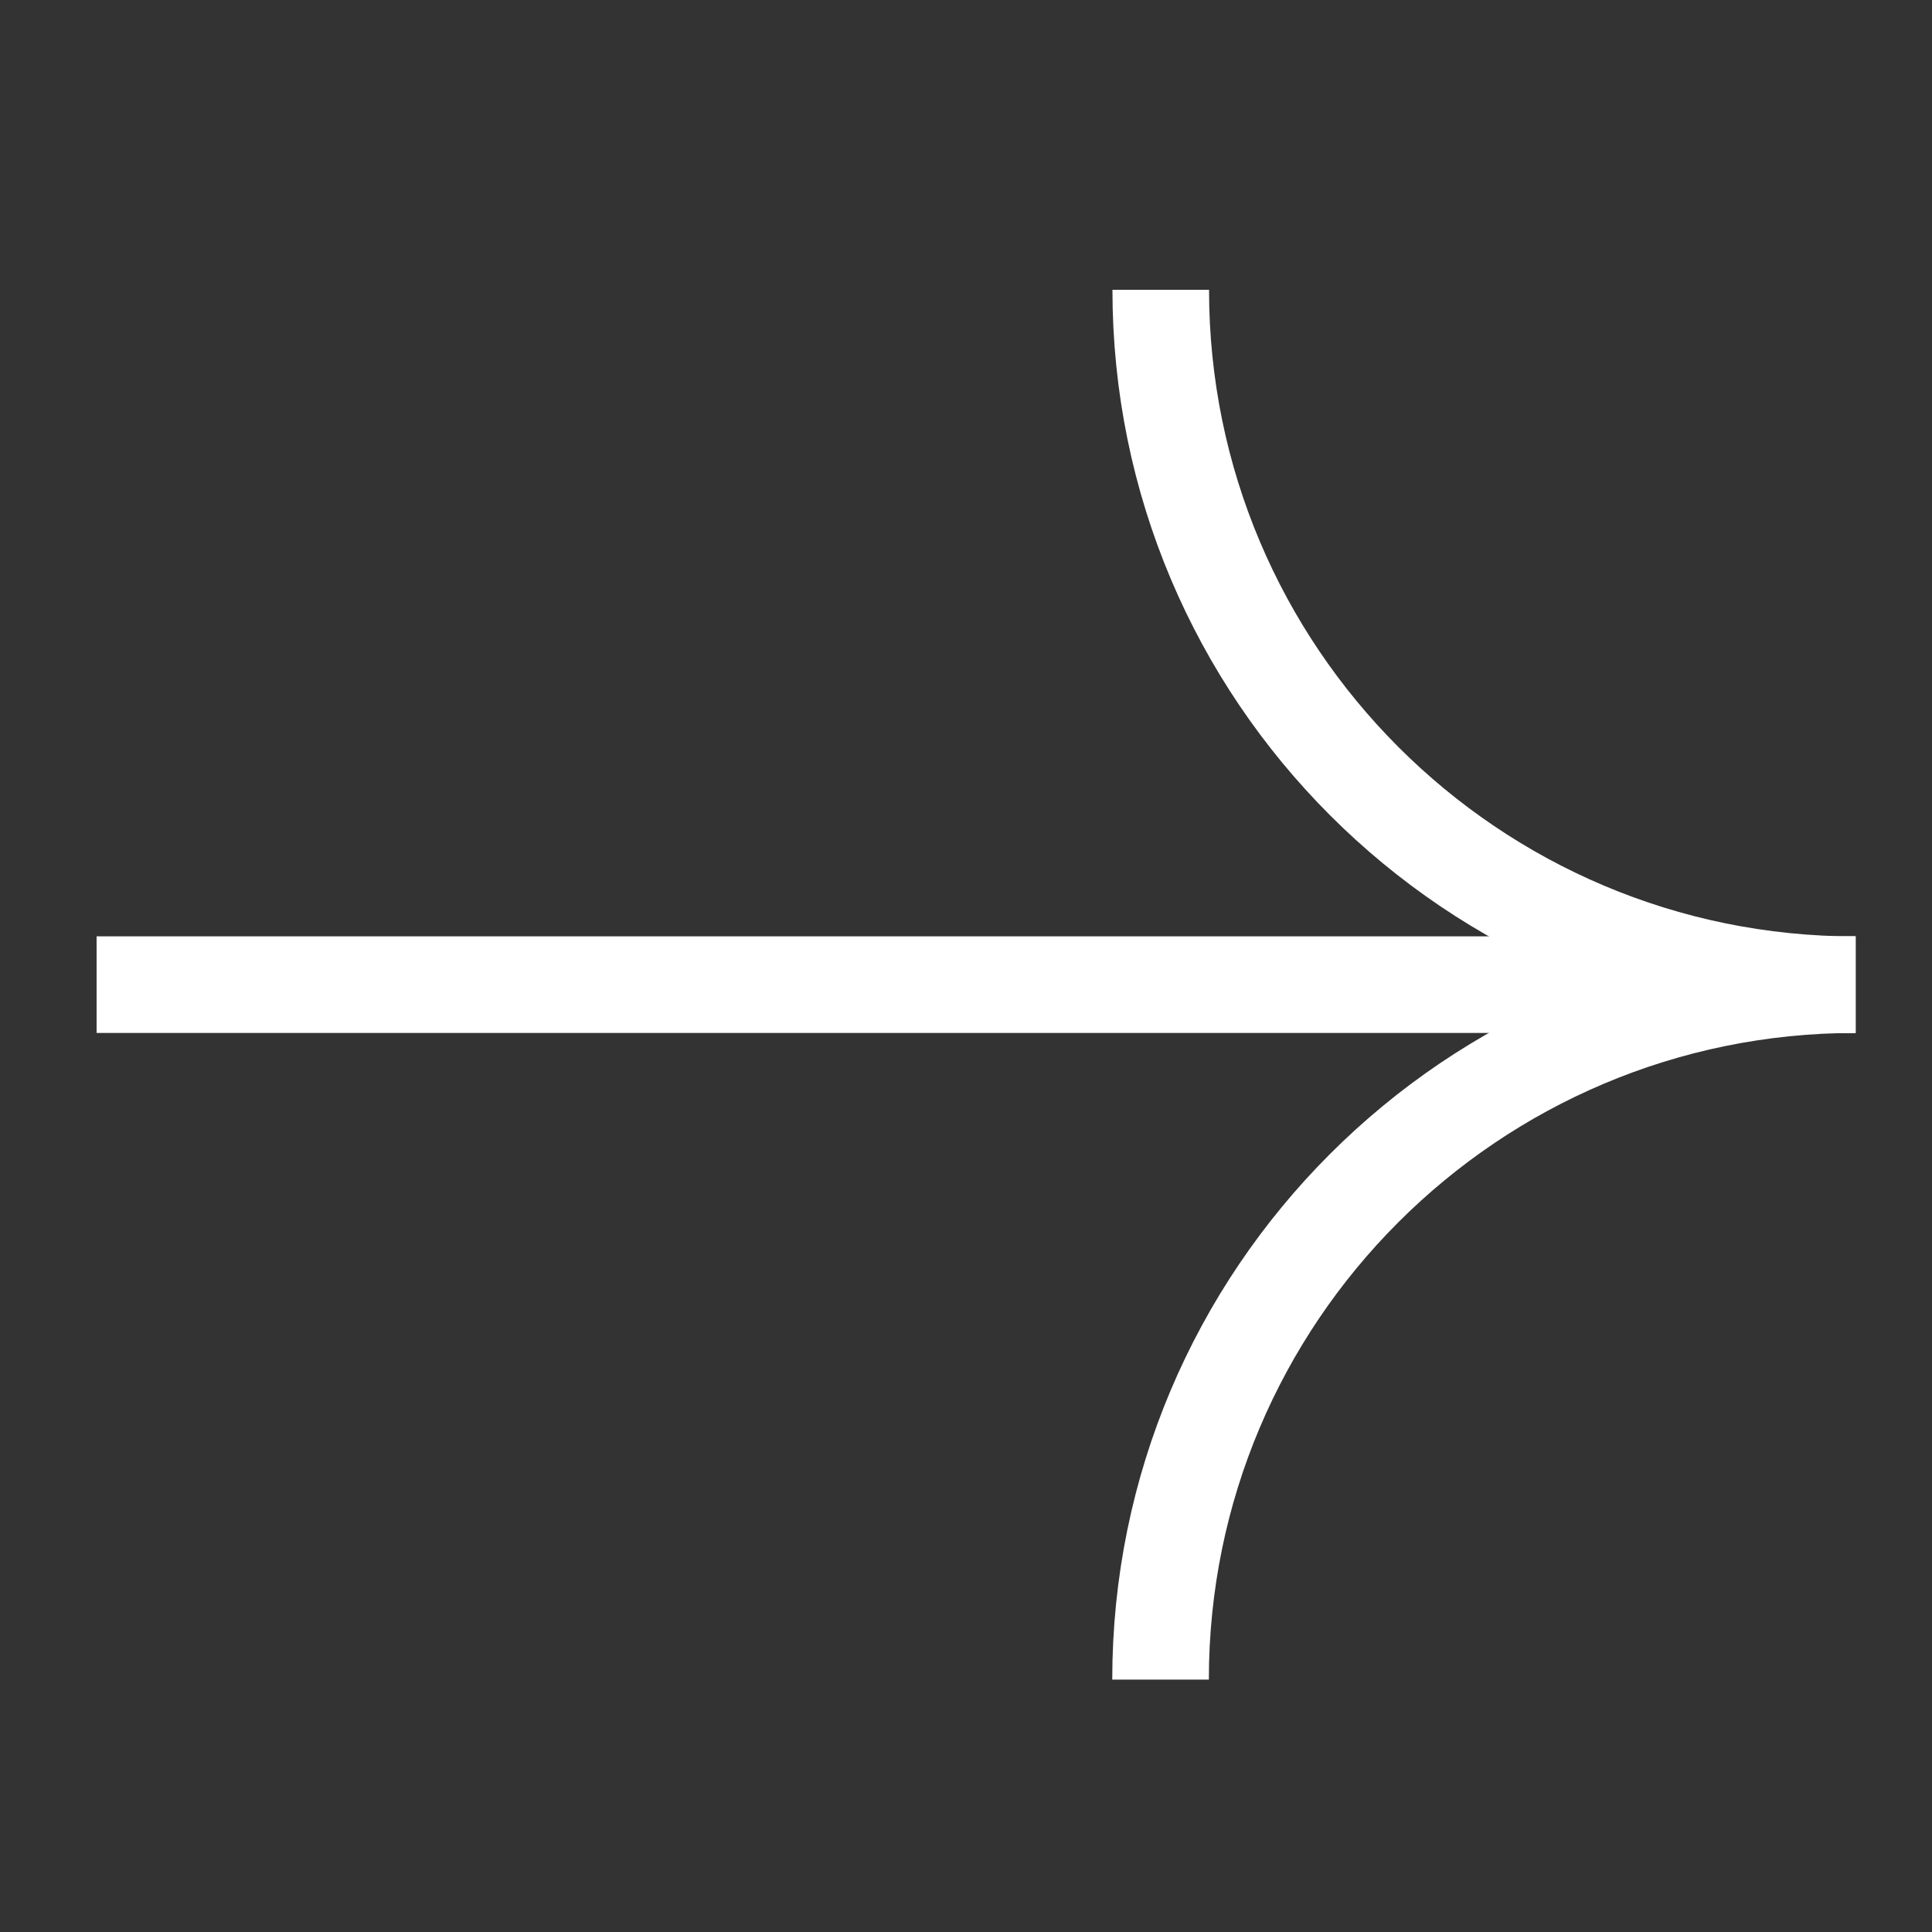
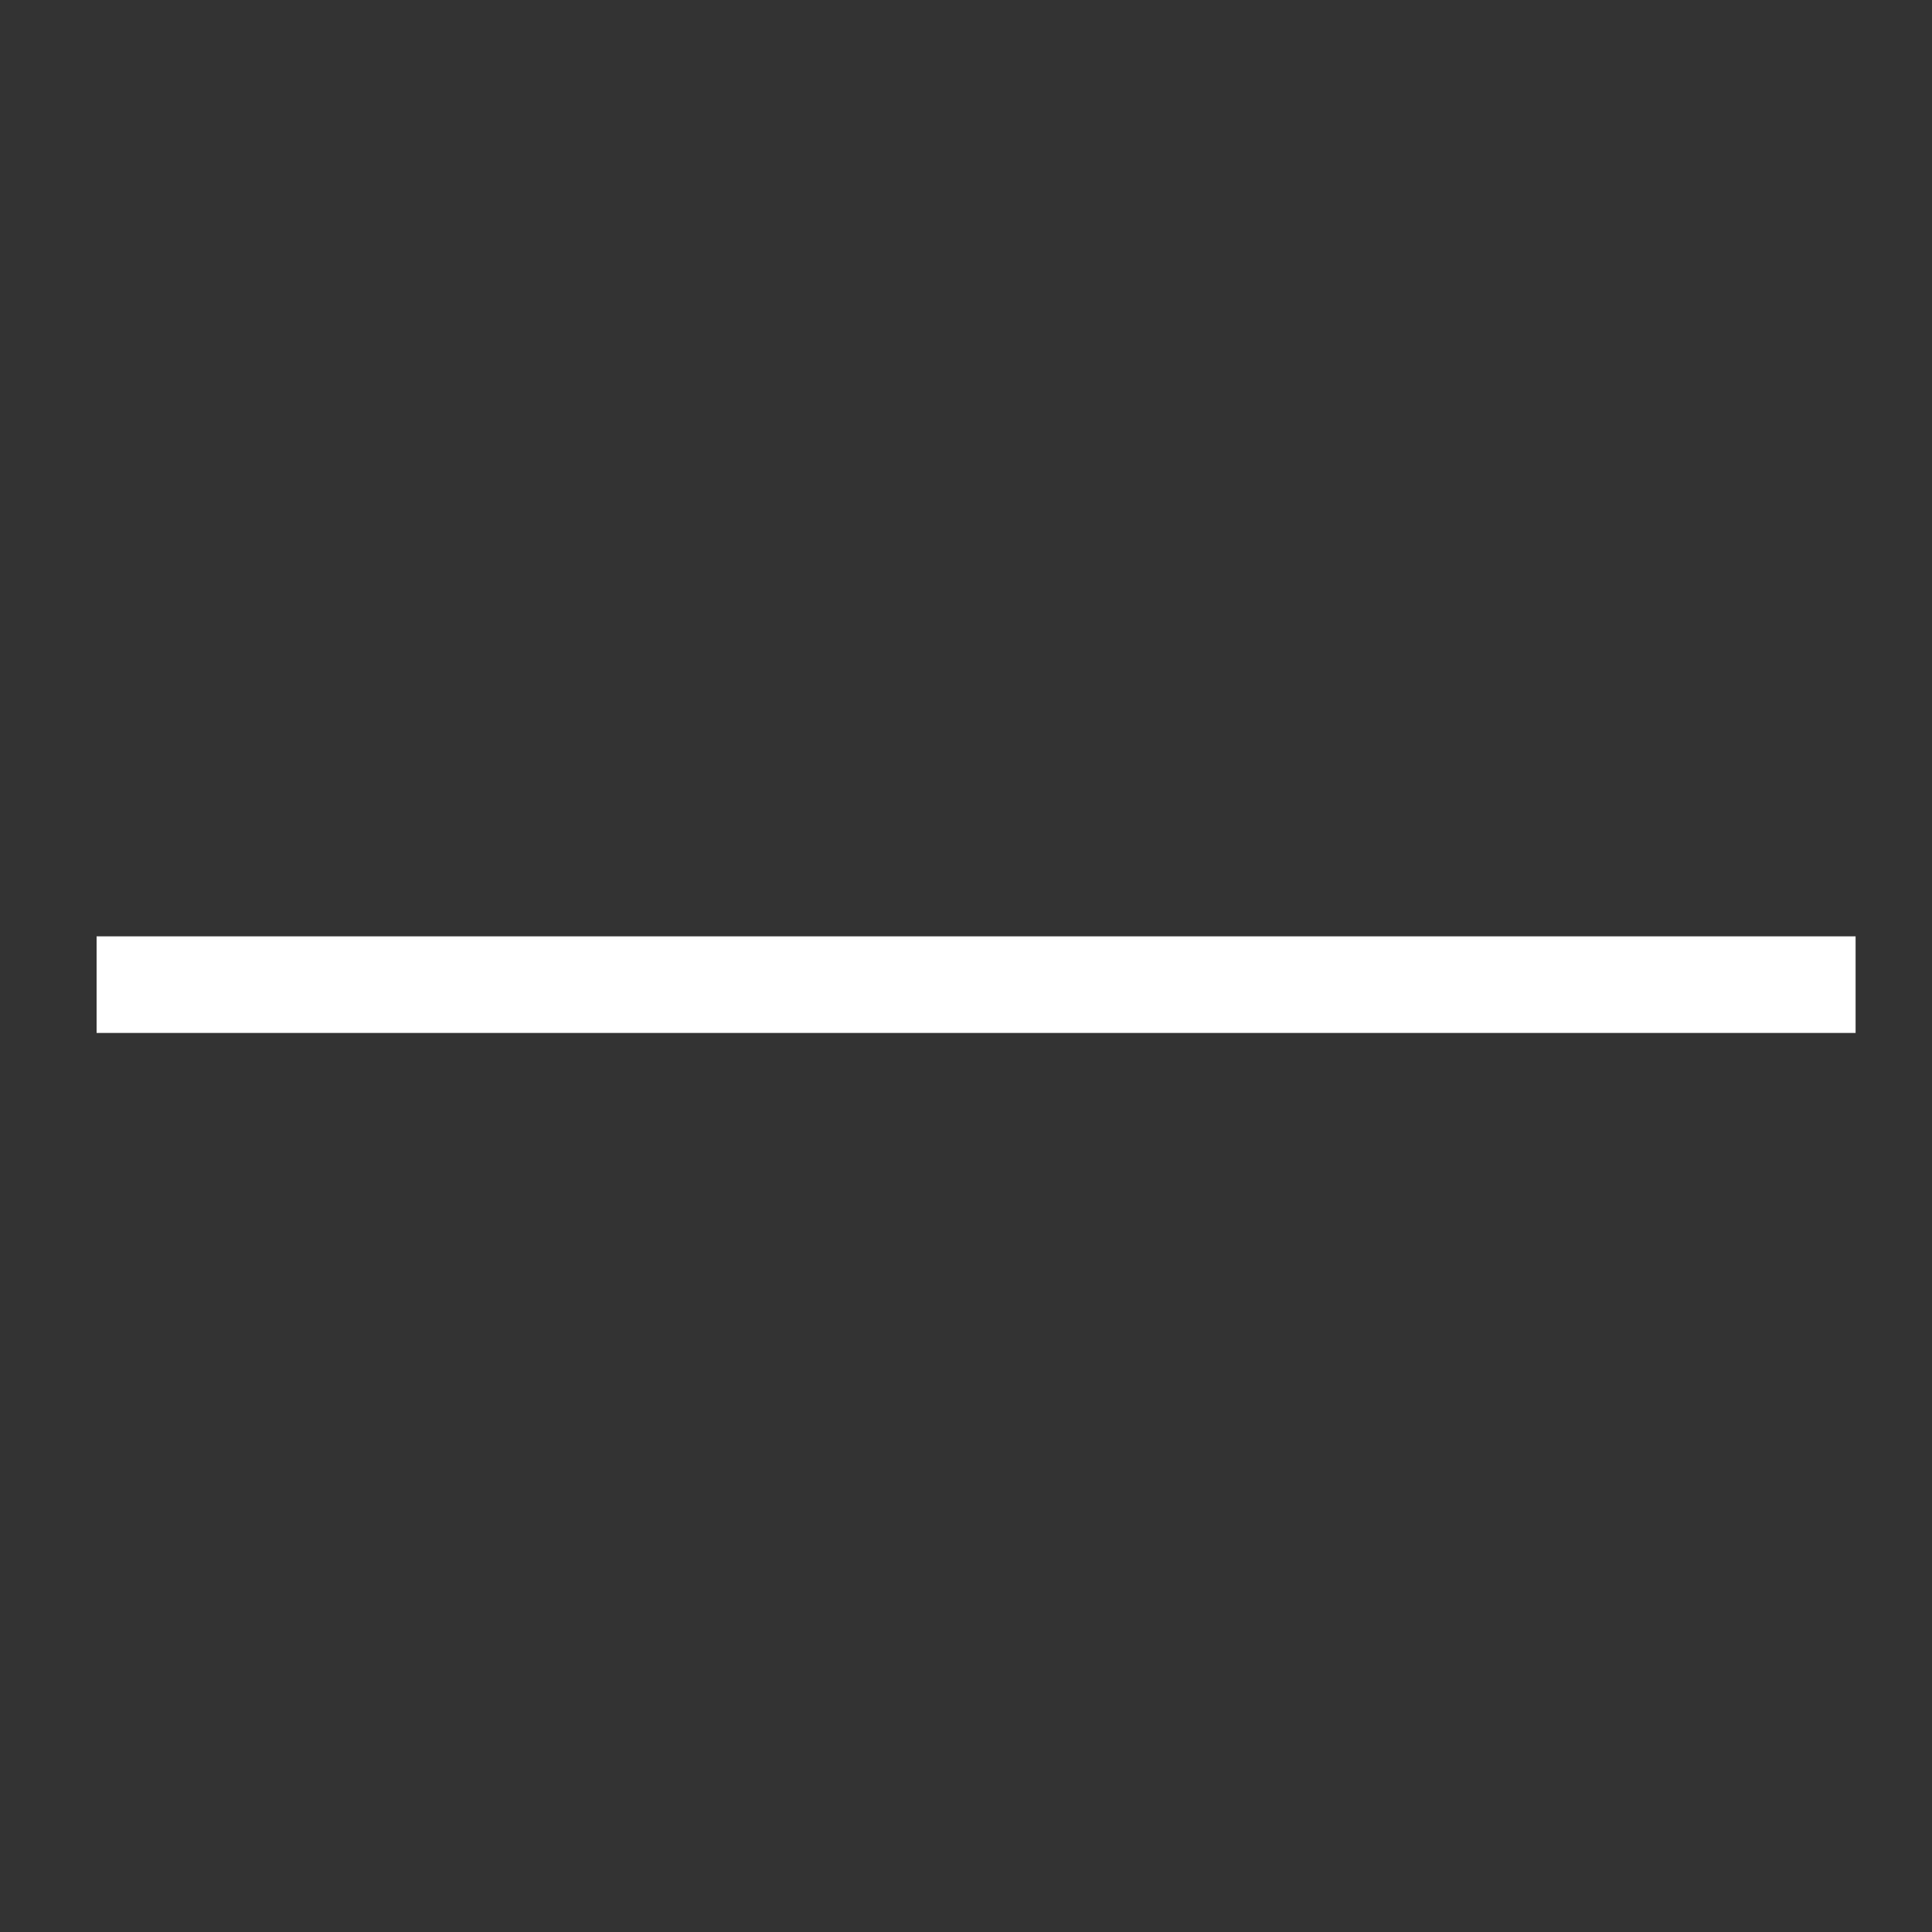
<svg xmlns="http://www.w3.org/2000/svg" width="20" height="20" viewBox="0 0 20 20" fill="none">
  <rect x="0" y="0" width="20" height="20" fill="#333333" stroke="none" />
  <path d="M1 10.193L19.209 10.193" stroke="white" />
-   <path d="M19.21 10.194C15.236 10.194 12.016 6.973 12.016 3" stroke="white" />
-   <path d="M12.014 17.387C12.014 13.414 15.235 10.193 19.208 10.193" stroke="white" />
</svg>